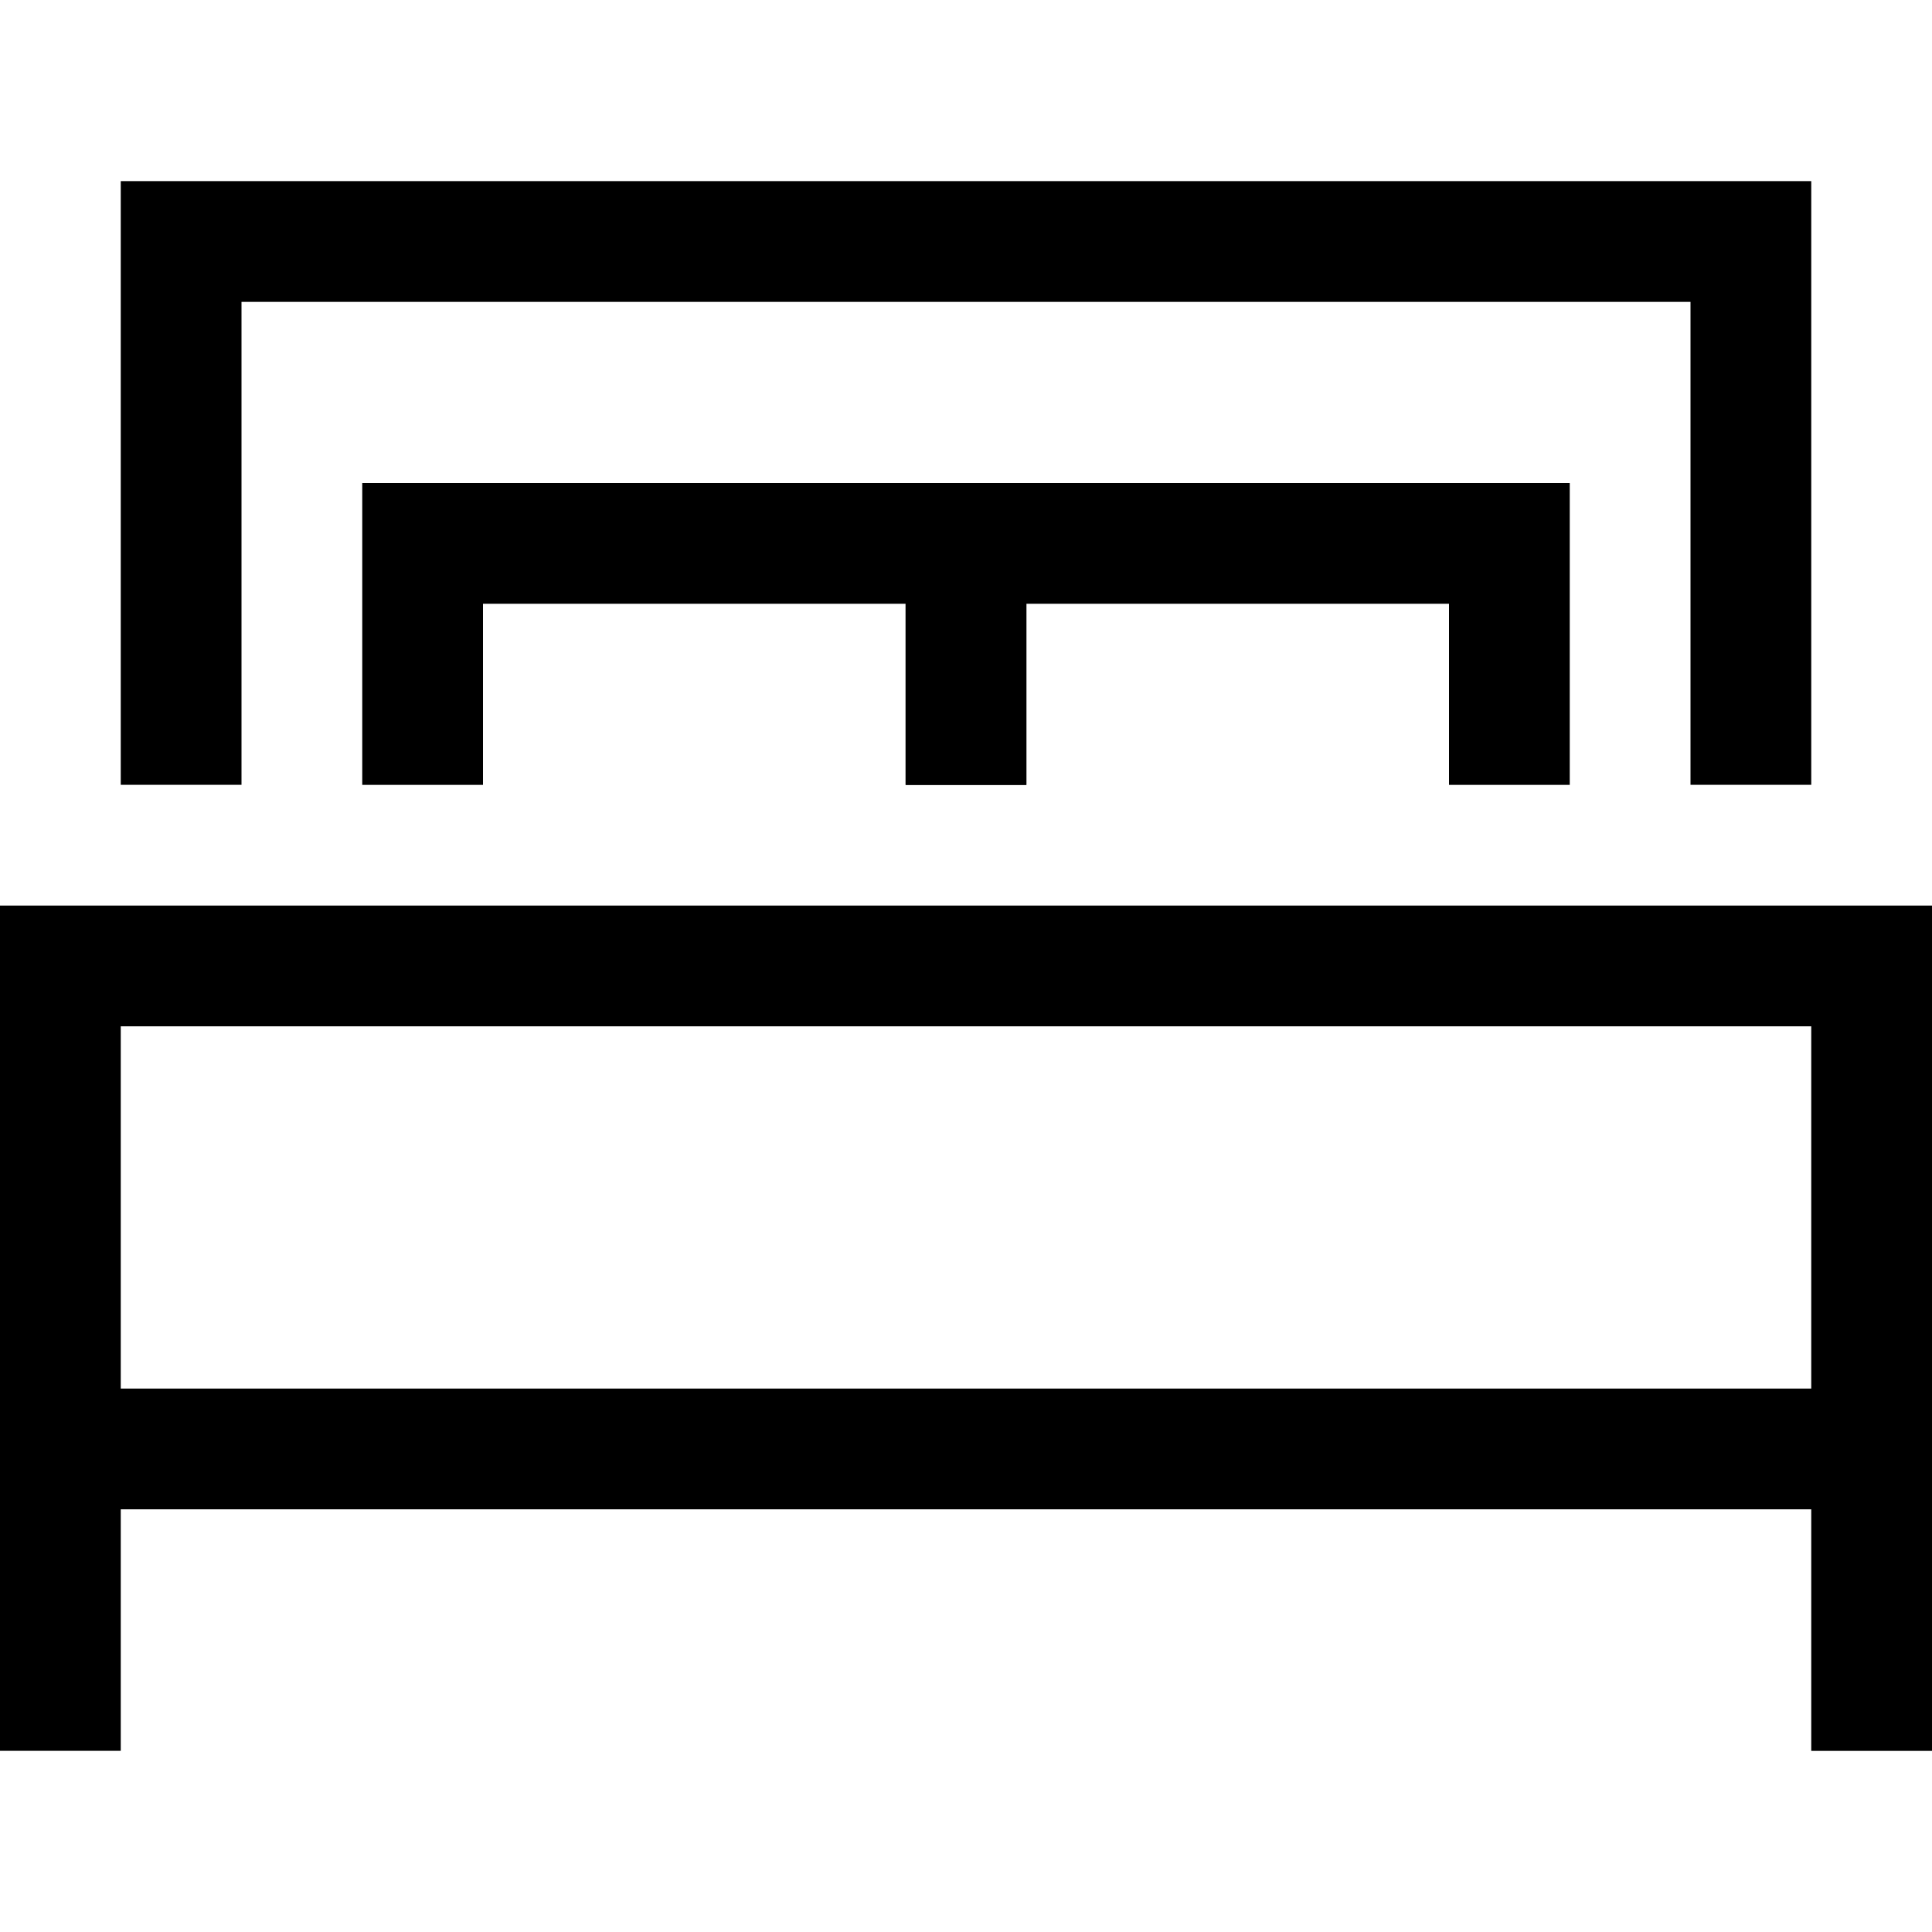
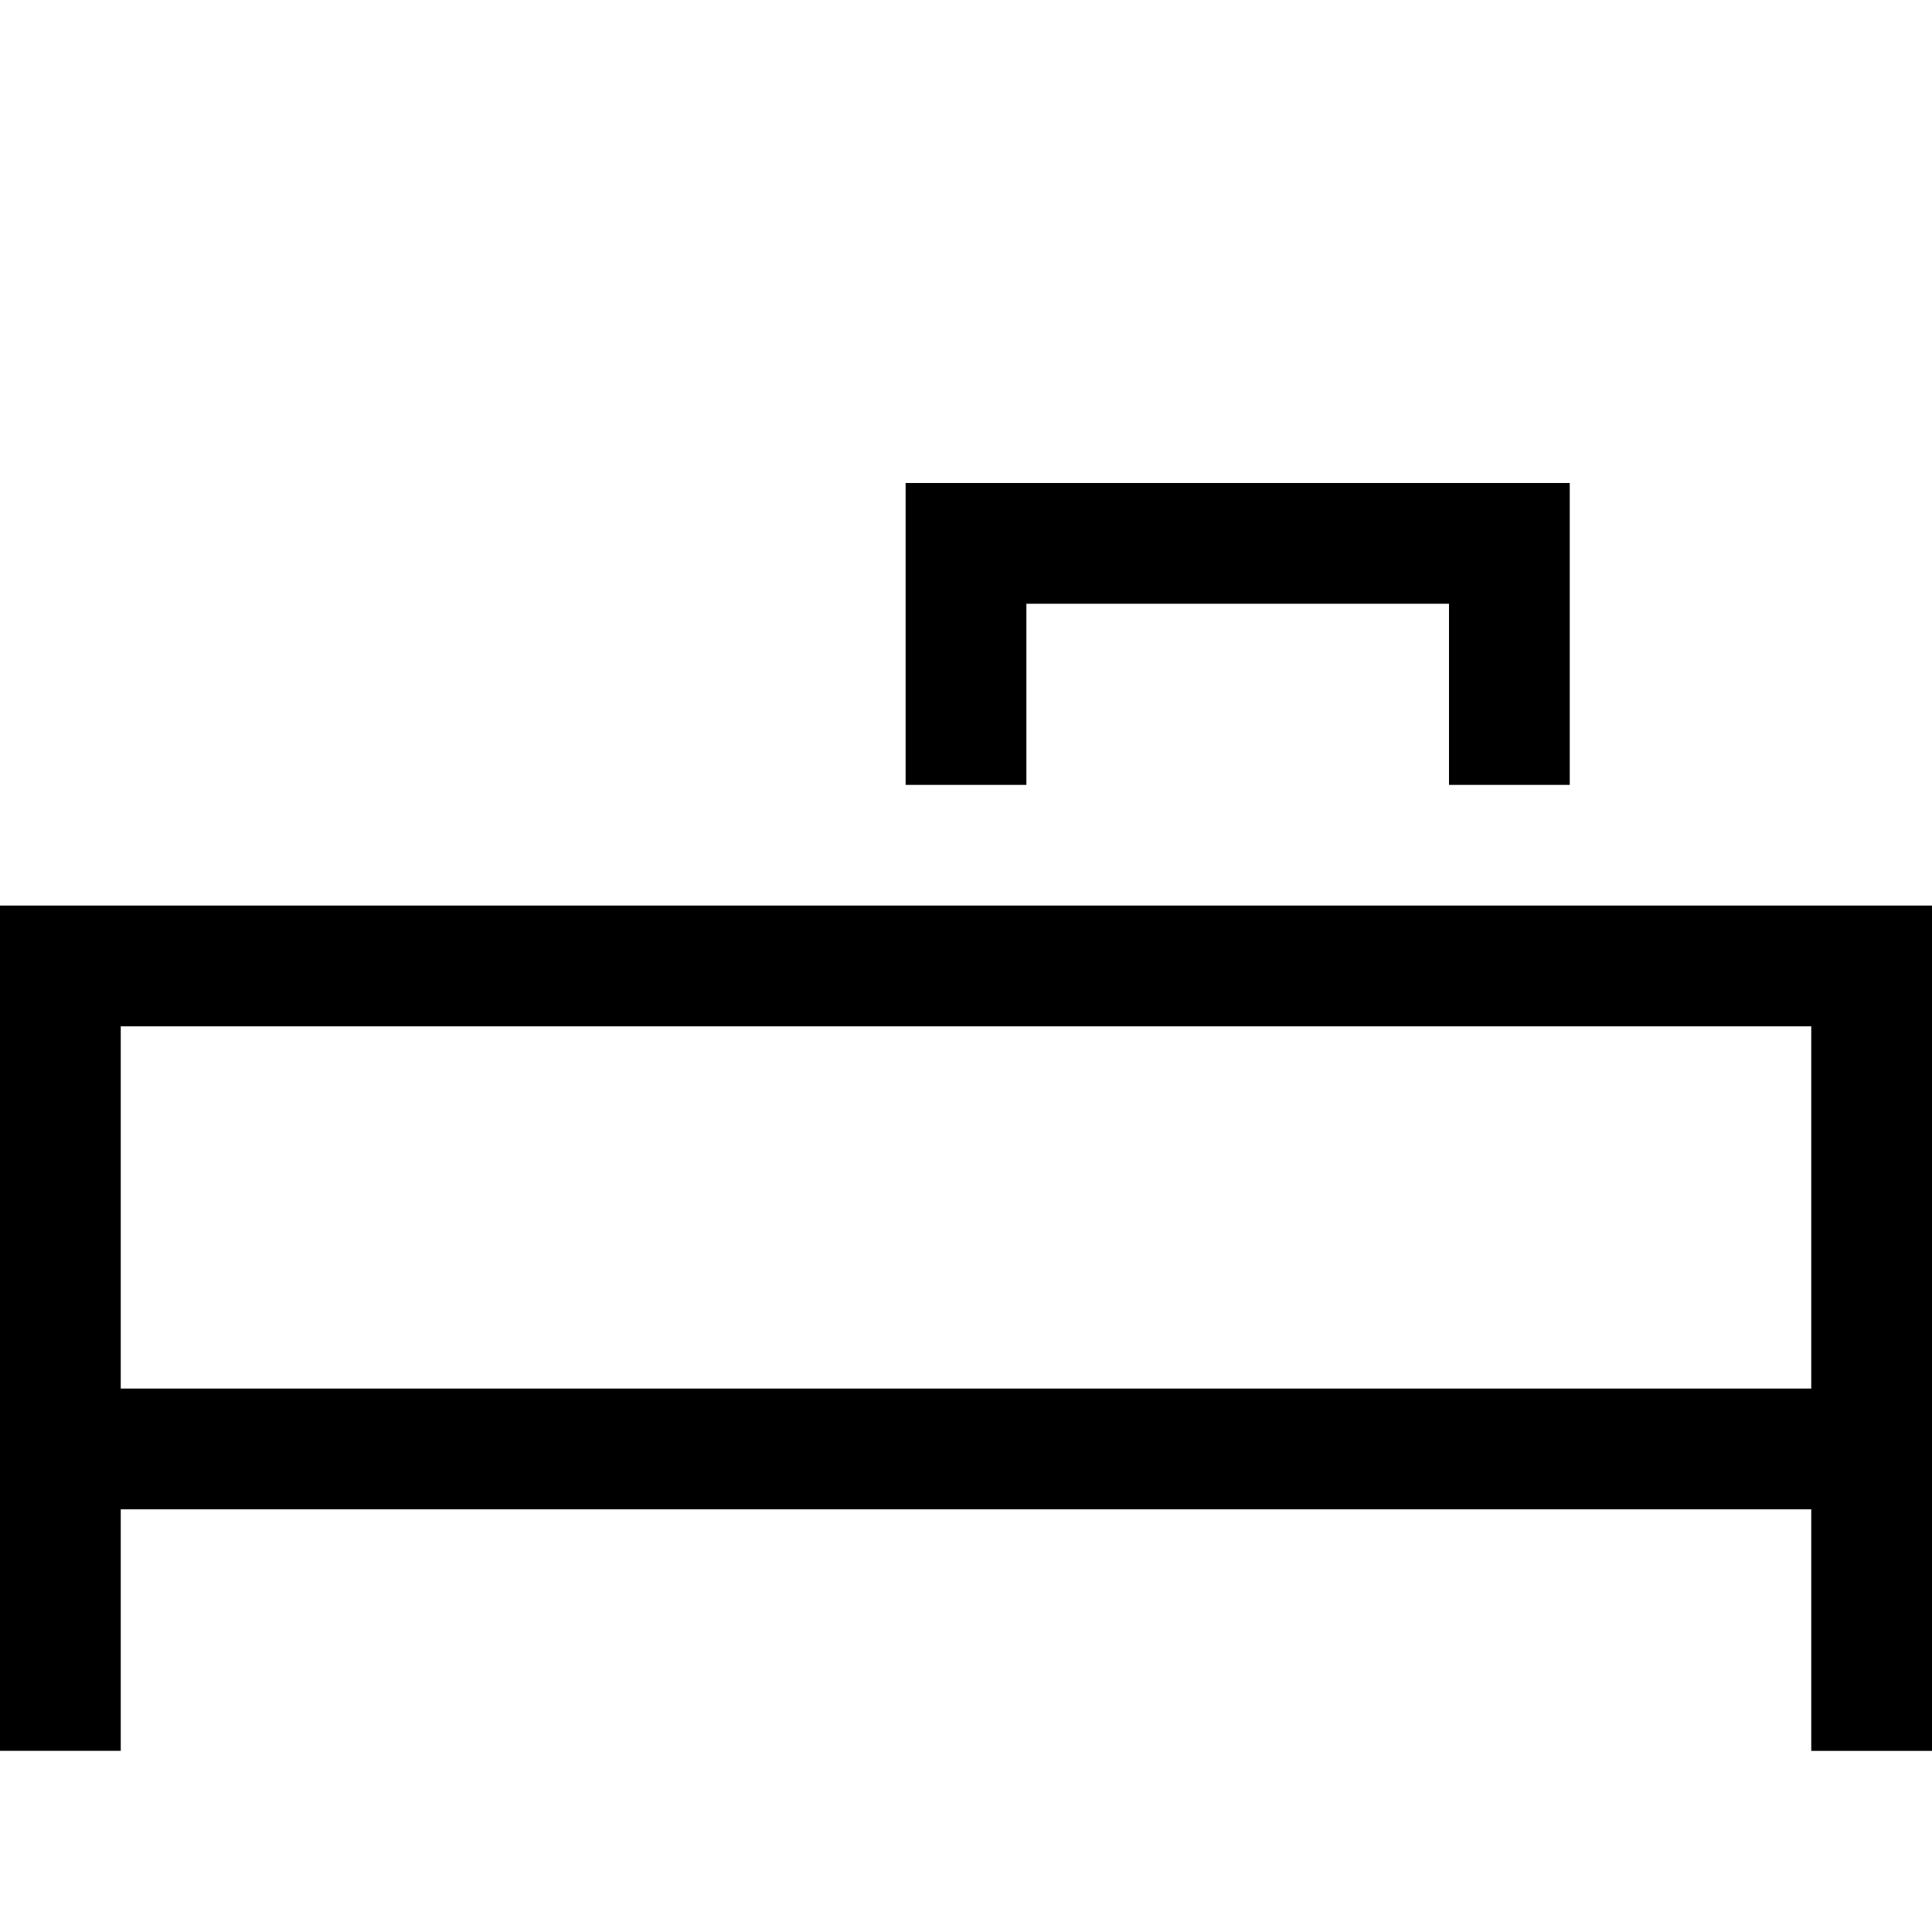
<svg xmlns="http://www.w3.org/2000/svg" x="0px" y="0px" width="32px" height="32px" viewBox="0 0 32 32">
  <g stroke-width="2" transform="translate(0, 0)" stroke="currentColor">
    <polyline points="31 28 31 15.999 1 15.999 1 27.999" fill="none" stroke-linecap="square" stroke-miterlimit="10" stroke-width="2" stroke-linejoin="miter" />
    <line data-cap="butt" x1="1" y1="23.999" x2="31" y2="23.999" fill="none" stroke-miterlimit="10" stroke-width="2" stroke-linecap="butt" stroke-linejoin="miter" />
-     <polyline points="29 11.999 29 4 3 4 3 11.999" fill="none" stroke-linecap="square" stroke-miterlimit="10" stroke-width="2" stroke-linejoin="miter" />
    <polyline data-color="color-2" points="16 12 16 9 25 9 25 12" fill="none" stroke-linecap="square" stroke-miterlimit="10" stroke-width="2" stroke-linejoin="miter" />
-     <polyline data-color="color-2" points="7 12 7 9 16 9 16 12" fill="none" stroke-linecap="square" stroke-miterlimit="10" stroke-width="2" stroke-linejoin="miter" />
  </g>
</svg>